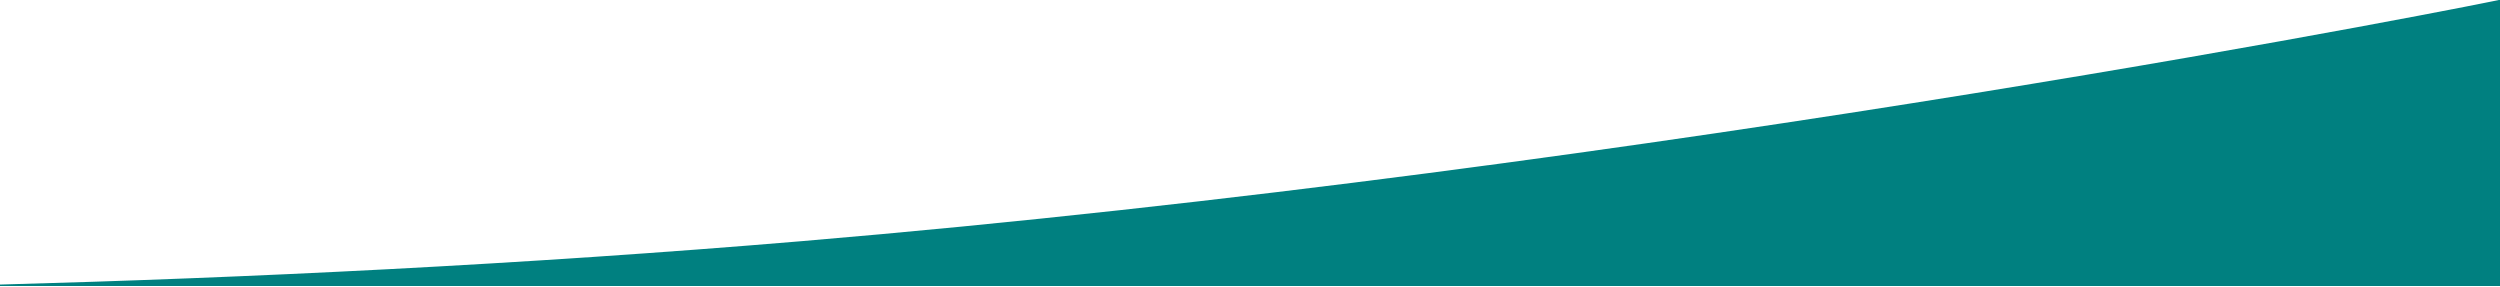
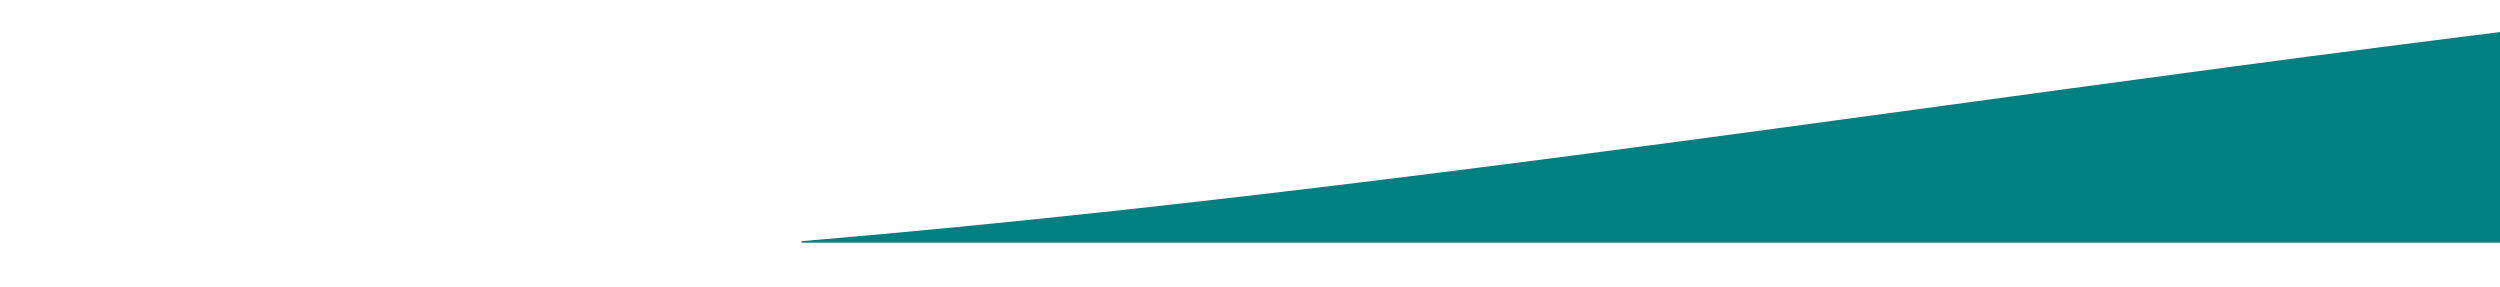
<svg xmlns="http://www.w3.org/2000/svg" version="1.1" id="Layer_1" x="0px" y="0px" viewBox="0 0 340 39" style="enable-background:new 0 0 340 39;" xml:space="preserve">
  <style type="text/css">
	.st0{fill:#008080;}
</style>
-   <path class="st0" d="M109,32.8c-38,3.2-75.6,5-109,5.9c0,0.1,0,0.2,0,0.2h340l0.3-39C340.3,0,225.5,23,109,32.8z" />
+   <path class="st0" d="M109,32.8c0,0.1,0,0.2,0,0.2h340l0.3-39C340.3,0,225.5,23,109,32.8z" />
</svg>